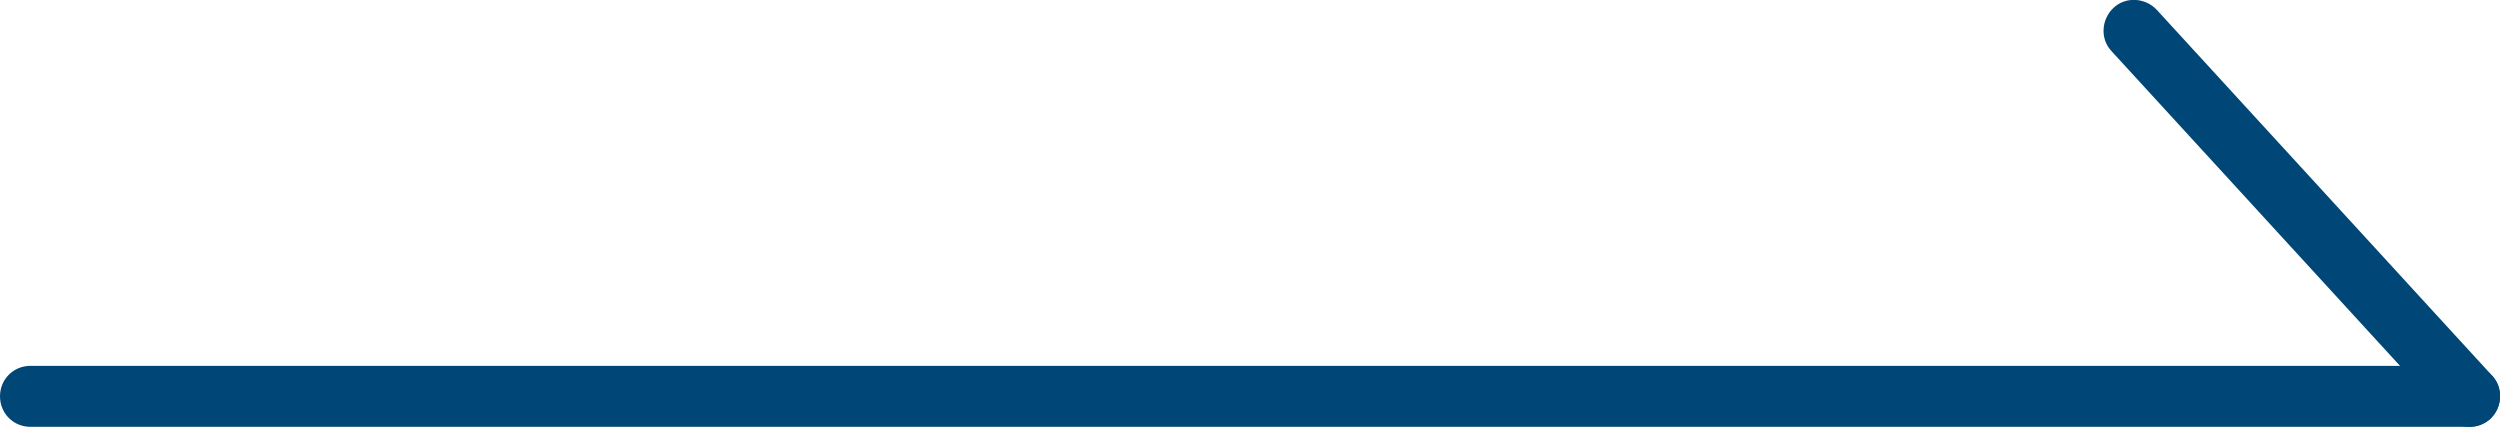
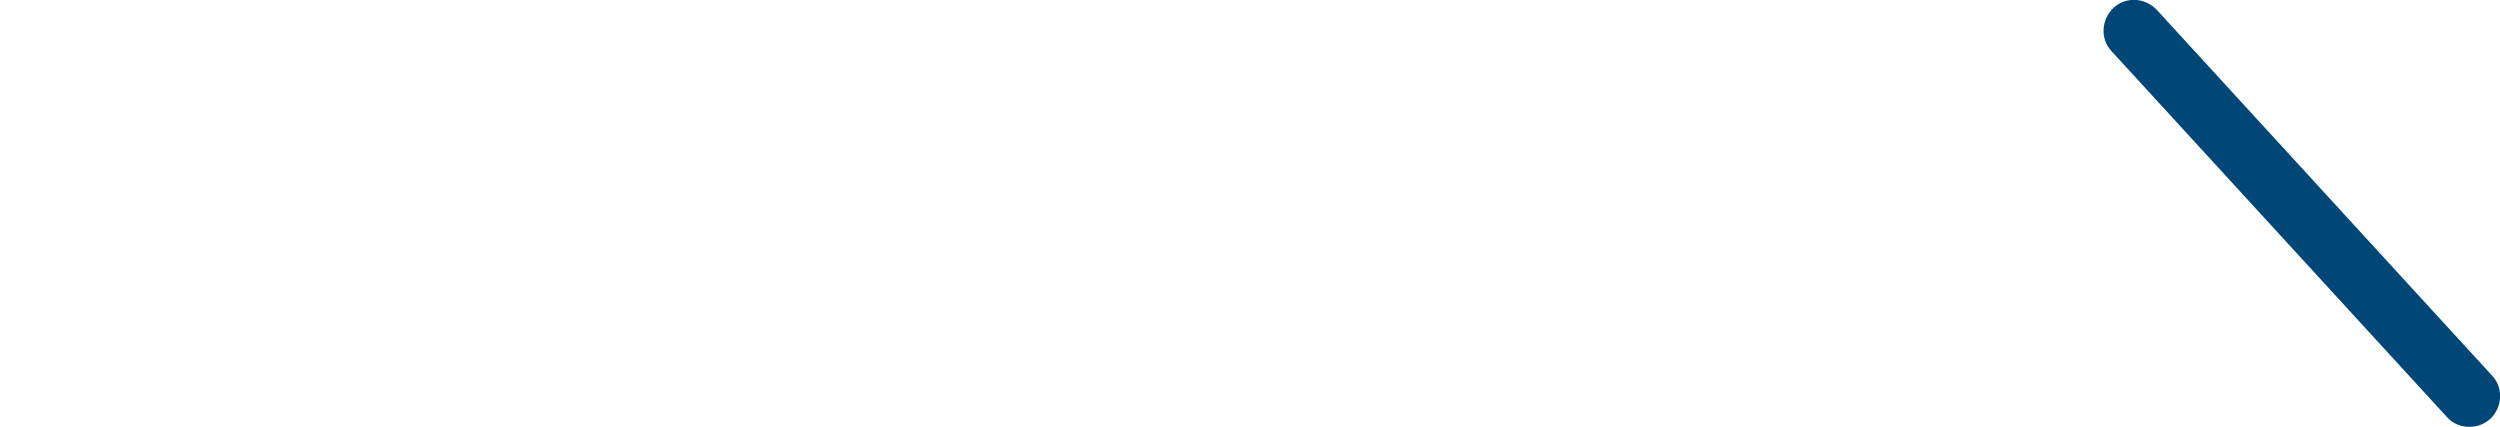
<svg xmlns="http://www.w3.org/2000/svg" id="_レイヤー_2" data-name="レイヤー 2" viewBox="0 0 41 7">
  <defs>
    <style>
      .cls-1 {
        fill: #004676;
      }
    </style>
  </defs>
  <g id="contents">
    <g>
-       <path class="cls-1" d="M40.5,7H.5c-.28,0-.5-.22-.5-.5s.22-.5,.5-.5H40.5c.28,0,.5,.22,.5,.5s-.22,.5-.5,.5Z" />
      <path class="cls-1" d="M40.5,7c-.14,0-.27-.05-.37-.16L34.63,.84c-.19-.2-.17-.52,.03-.71,.2-.19,.52-.17,.71,.03l5.5,6c.19,.2,.17,.52-.03,.71-.1,.09-.22,.13-.34,.13Z" />
    </g>
  </g>
</svg>